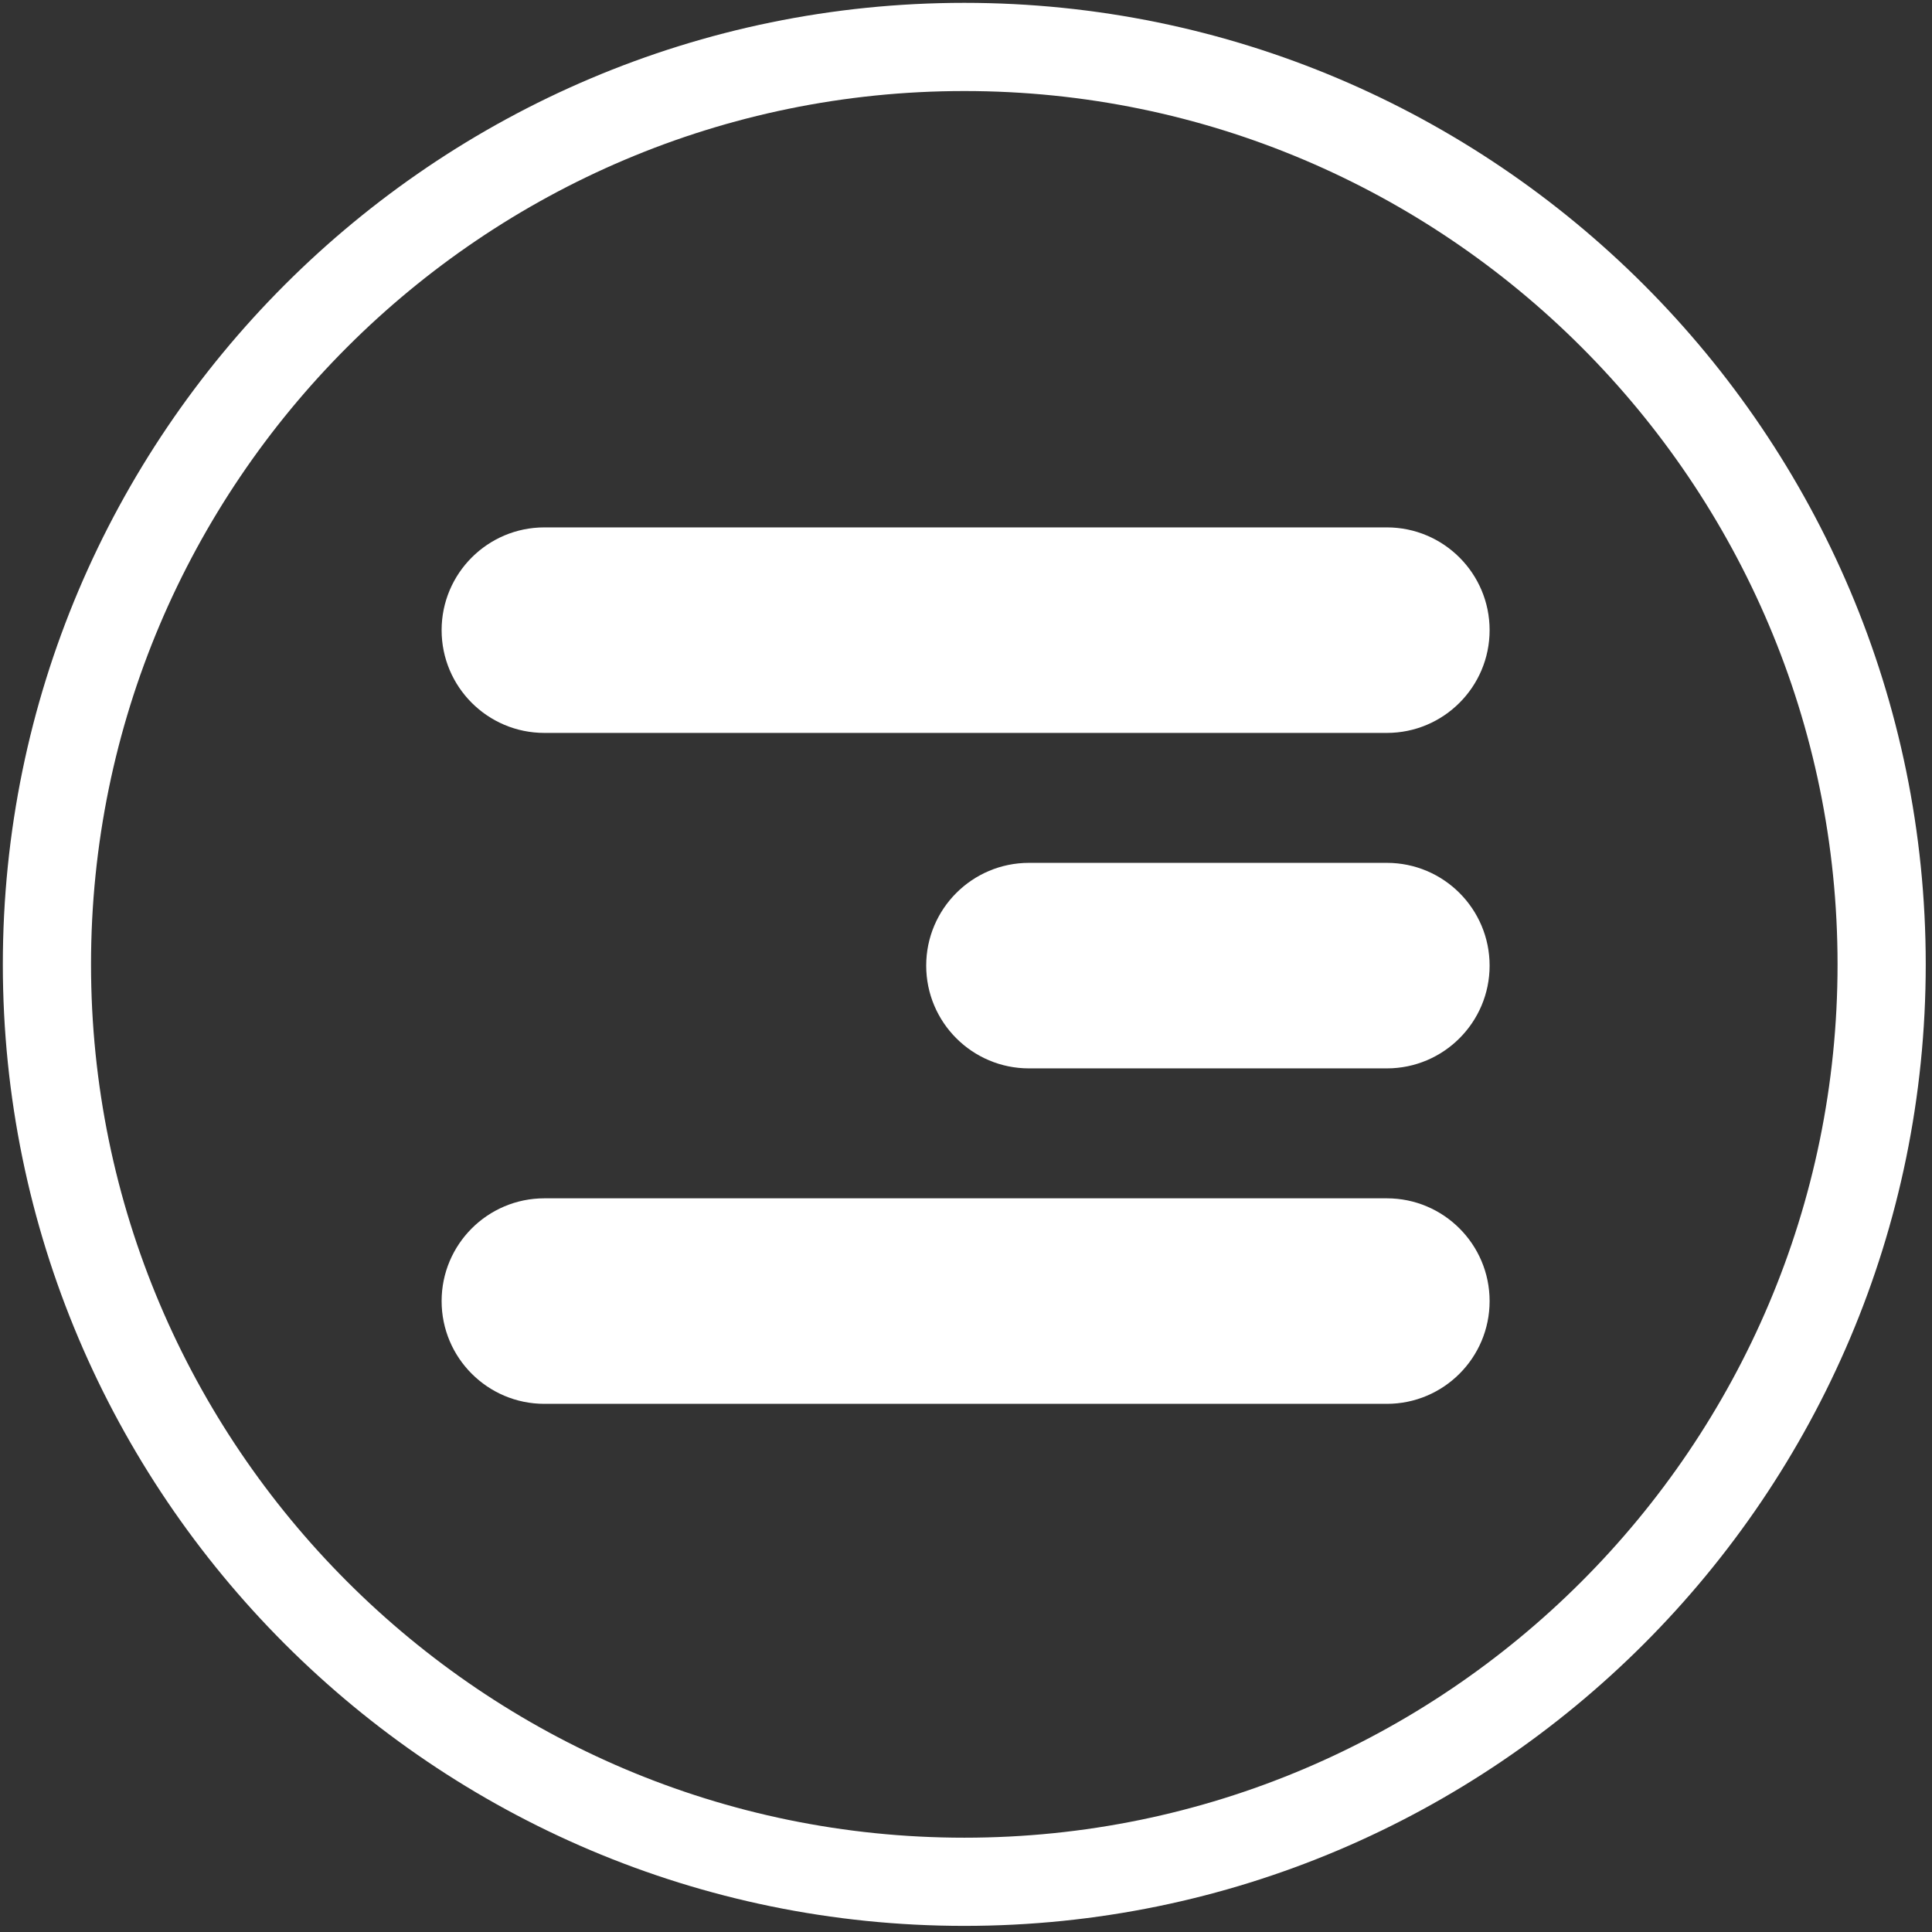
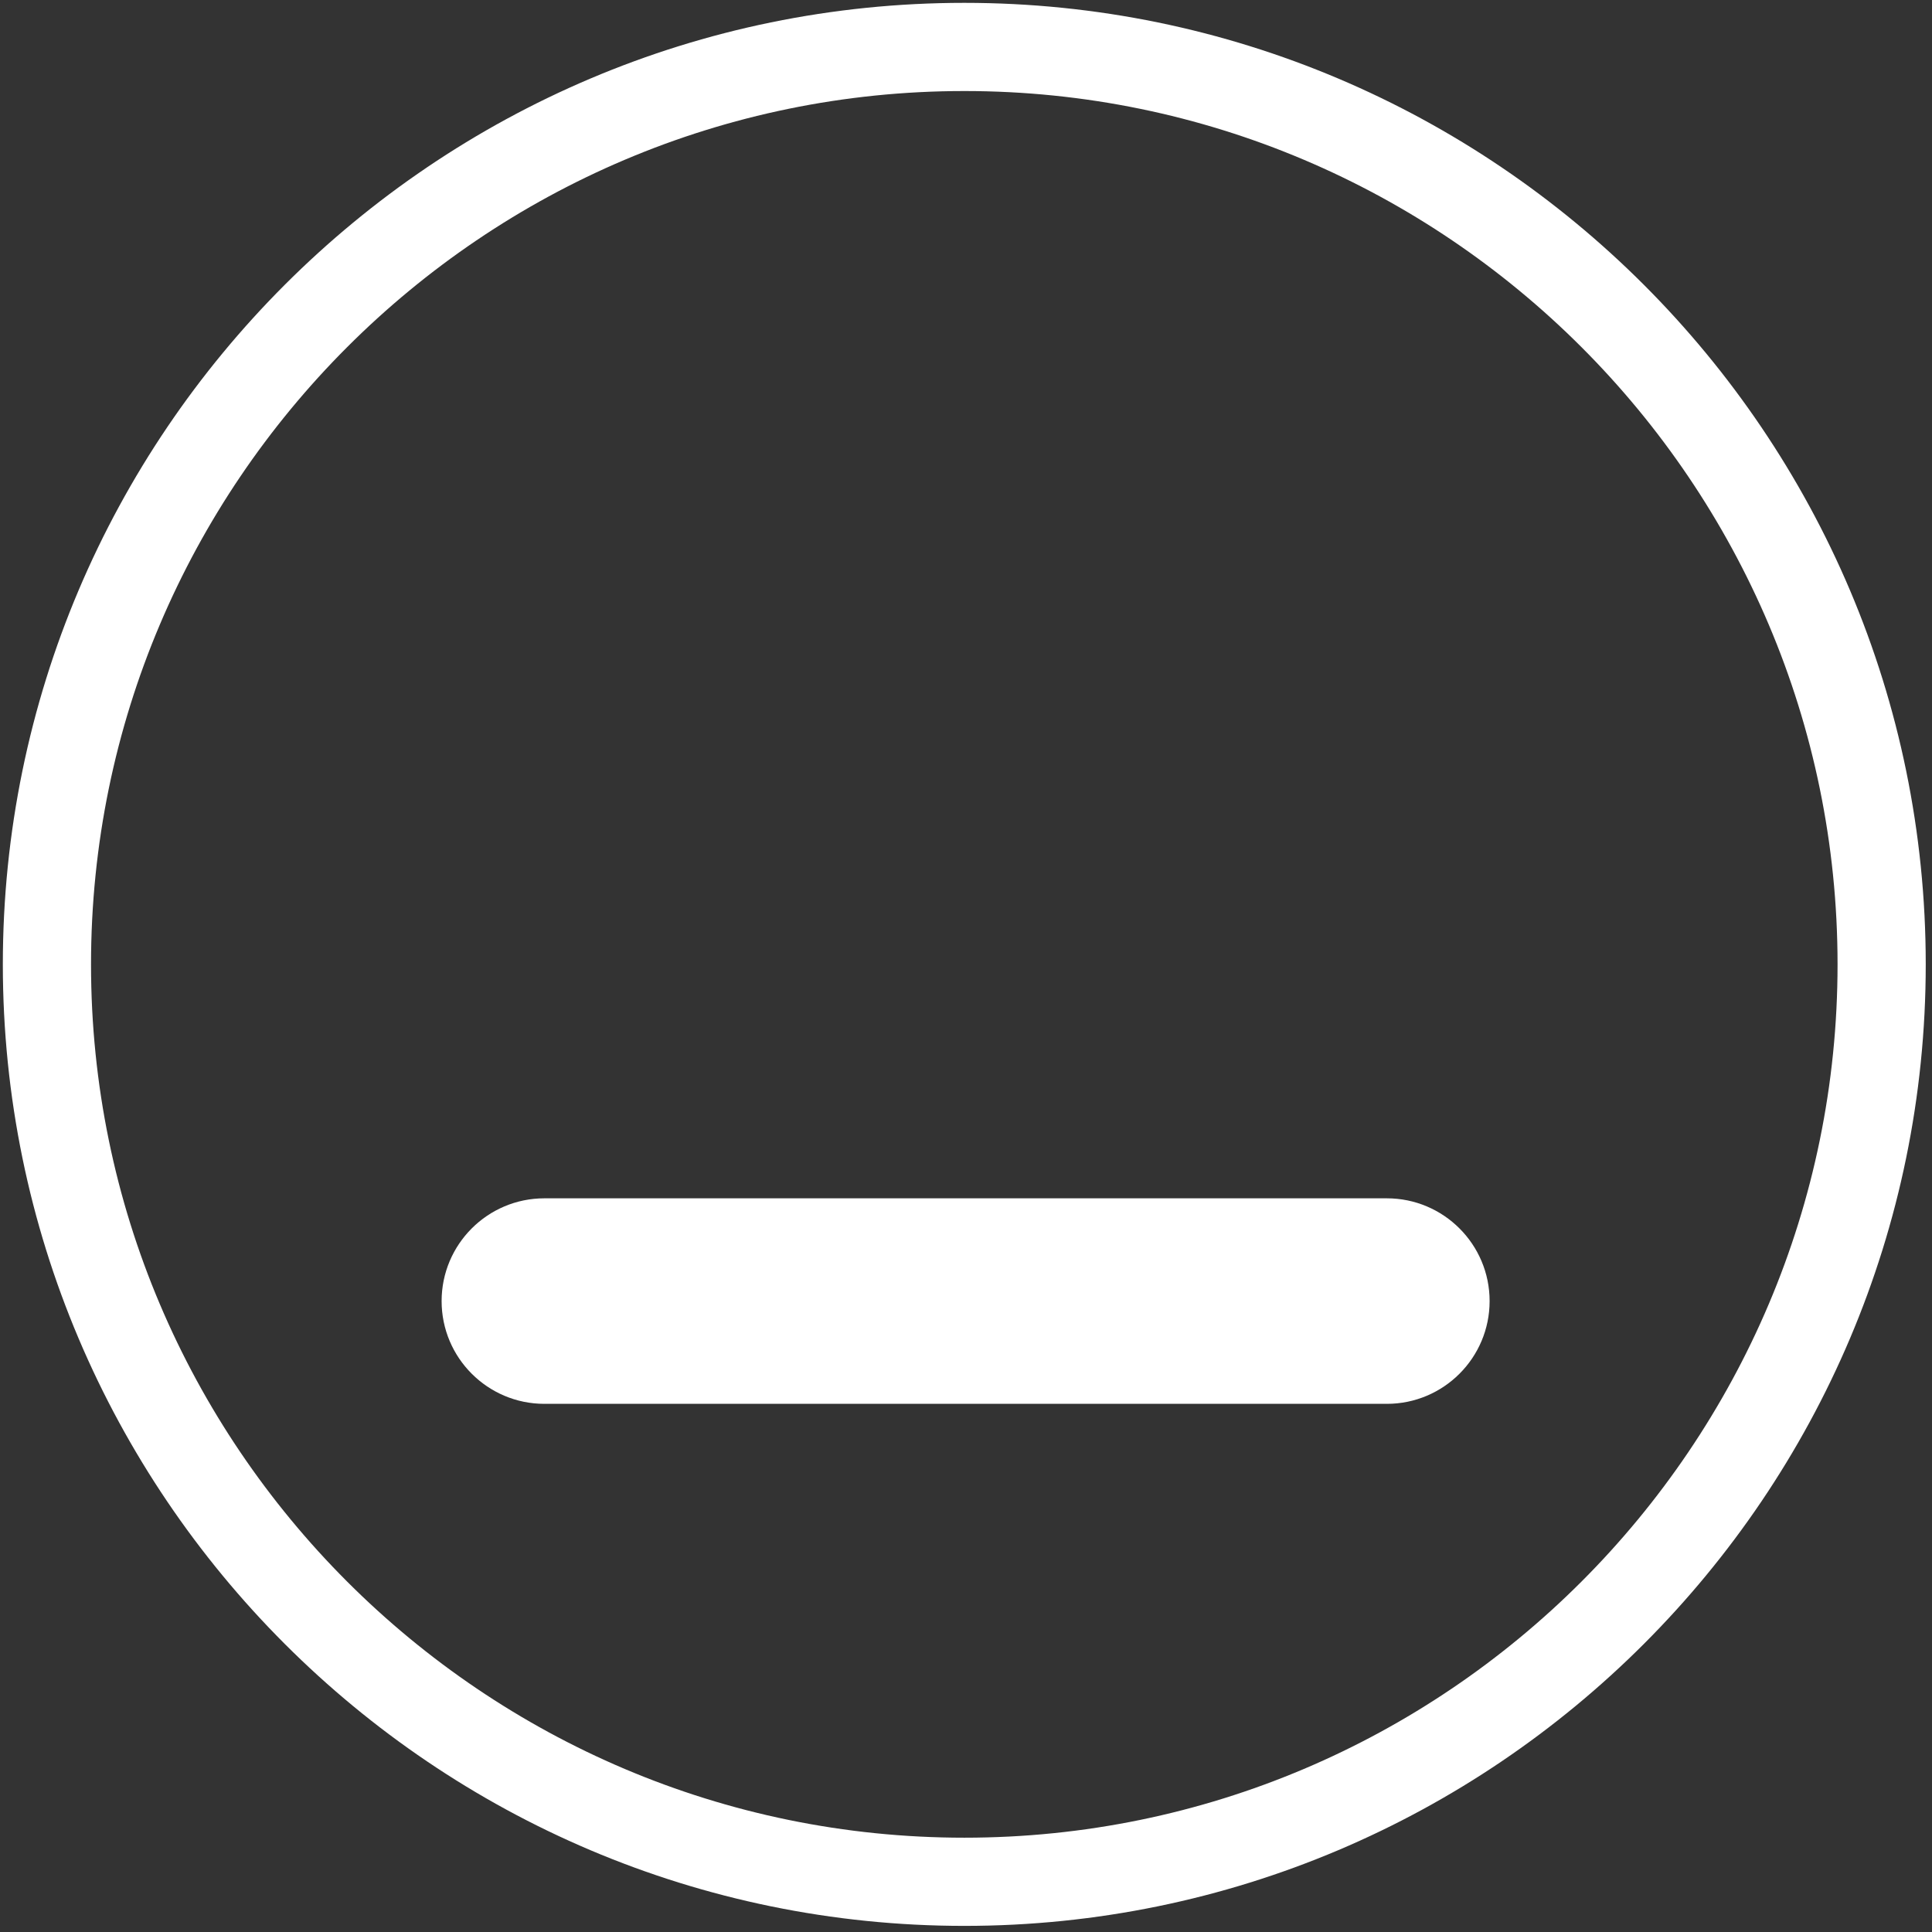
<svg xmlns="http://www.w3.org/2000/svg" width="100%" height="100%" viewBox="0 0 8684 8684" version="1.1" xml:space="preserve" style="fill-rule:evenodd;clip-rule:evenodd;stroke-linejoin:round;stroke-miterlimit:2;">
  <rect x="0" y="0" width="8684" height="8684" fill="#333333" stroke="none" />
  <path d="M4334.61,8458.33c-2273.67,0 -4123.67,-1850.09 -4123.67,-4123.67c0,-2273.58 1850.01,-4123.67 4123.67,-4123.67c2273.58,0 4123.07,1850.1 4123.07,4123.67c-0,2273.58 -1849.48,4123.67 -4123.07,4123.67" style="fill:none;fill-rule:nonzero;stroke:#fff;stroke-width:396.39px;" />
  <g>
-     <path d="M6695.54,2832.44c-0,-254.925 -206.967,-461.896 -461.892,-461.896l-3786.77,-0c-254.925,-0 -461.892,206.971 -461.892,461.896c0,254.925 206.967,461.896 461.892,461.896l3786.77,-0.001c254.925,0.001 461.892,-206.97 461.892,-461.895Z" style="fill:#fff;" />
-     <path d="M6695.54,4340.29c-0,-254.929 -206.967,-461.896 -461.892,-461.896l-1608.65,-0c-254.925,-0 -461.892,206.967 -461.892,461.896c0,254.925 206.967,461.891 461.892,461.891l1608.65,0c254.925,0 461.892,-206.966 461.892,-461.891Z" style="fill:#fff;" />
    <path d="M6695.54,5848.13c-0,-254.925 -206.967,-461.892 -461.892,-461.892l-3786.77,0c-254.925,0 -461.892,206.967 -461.892,461.892c0,254.929 206.967,461.896 461.892,461.896l3786.77,-0c254.925,-0 461.892,-206.967 461.892,-461.896Z" style="fill:#fff;" />
  </g>
</svg>